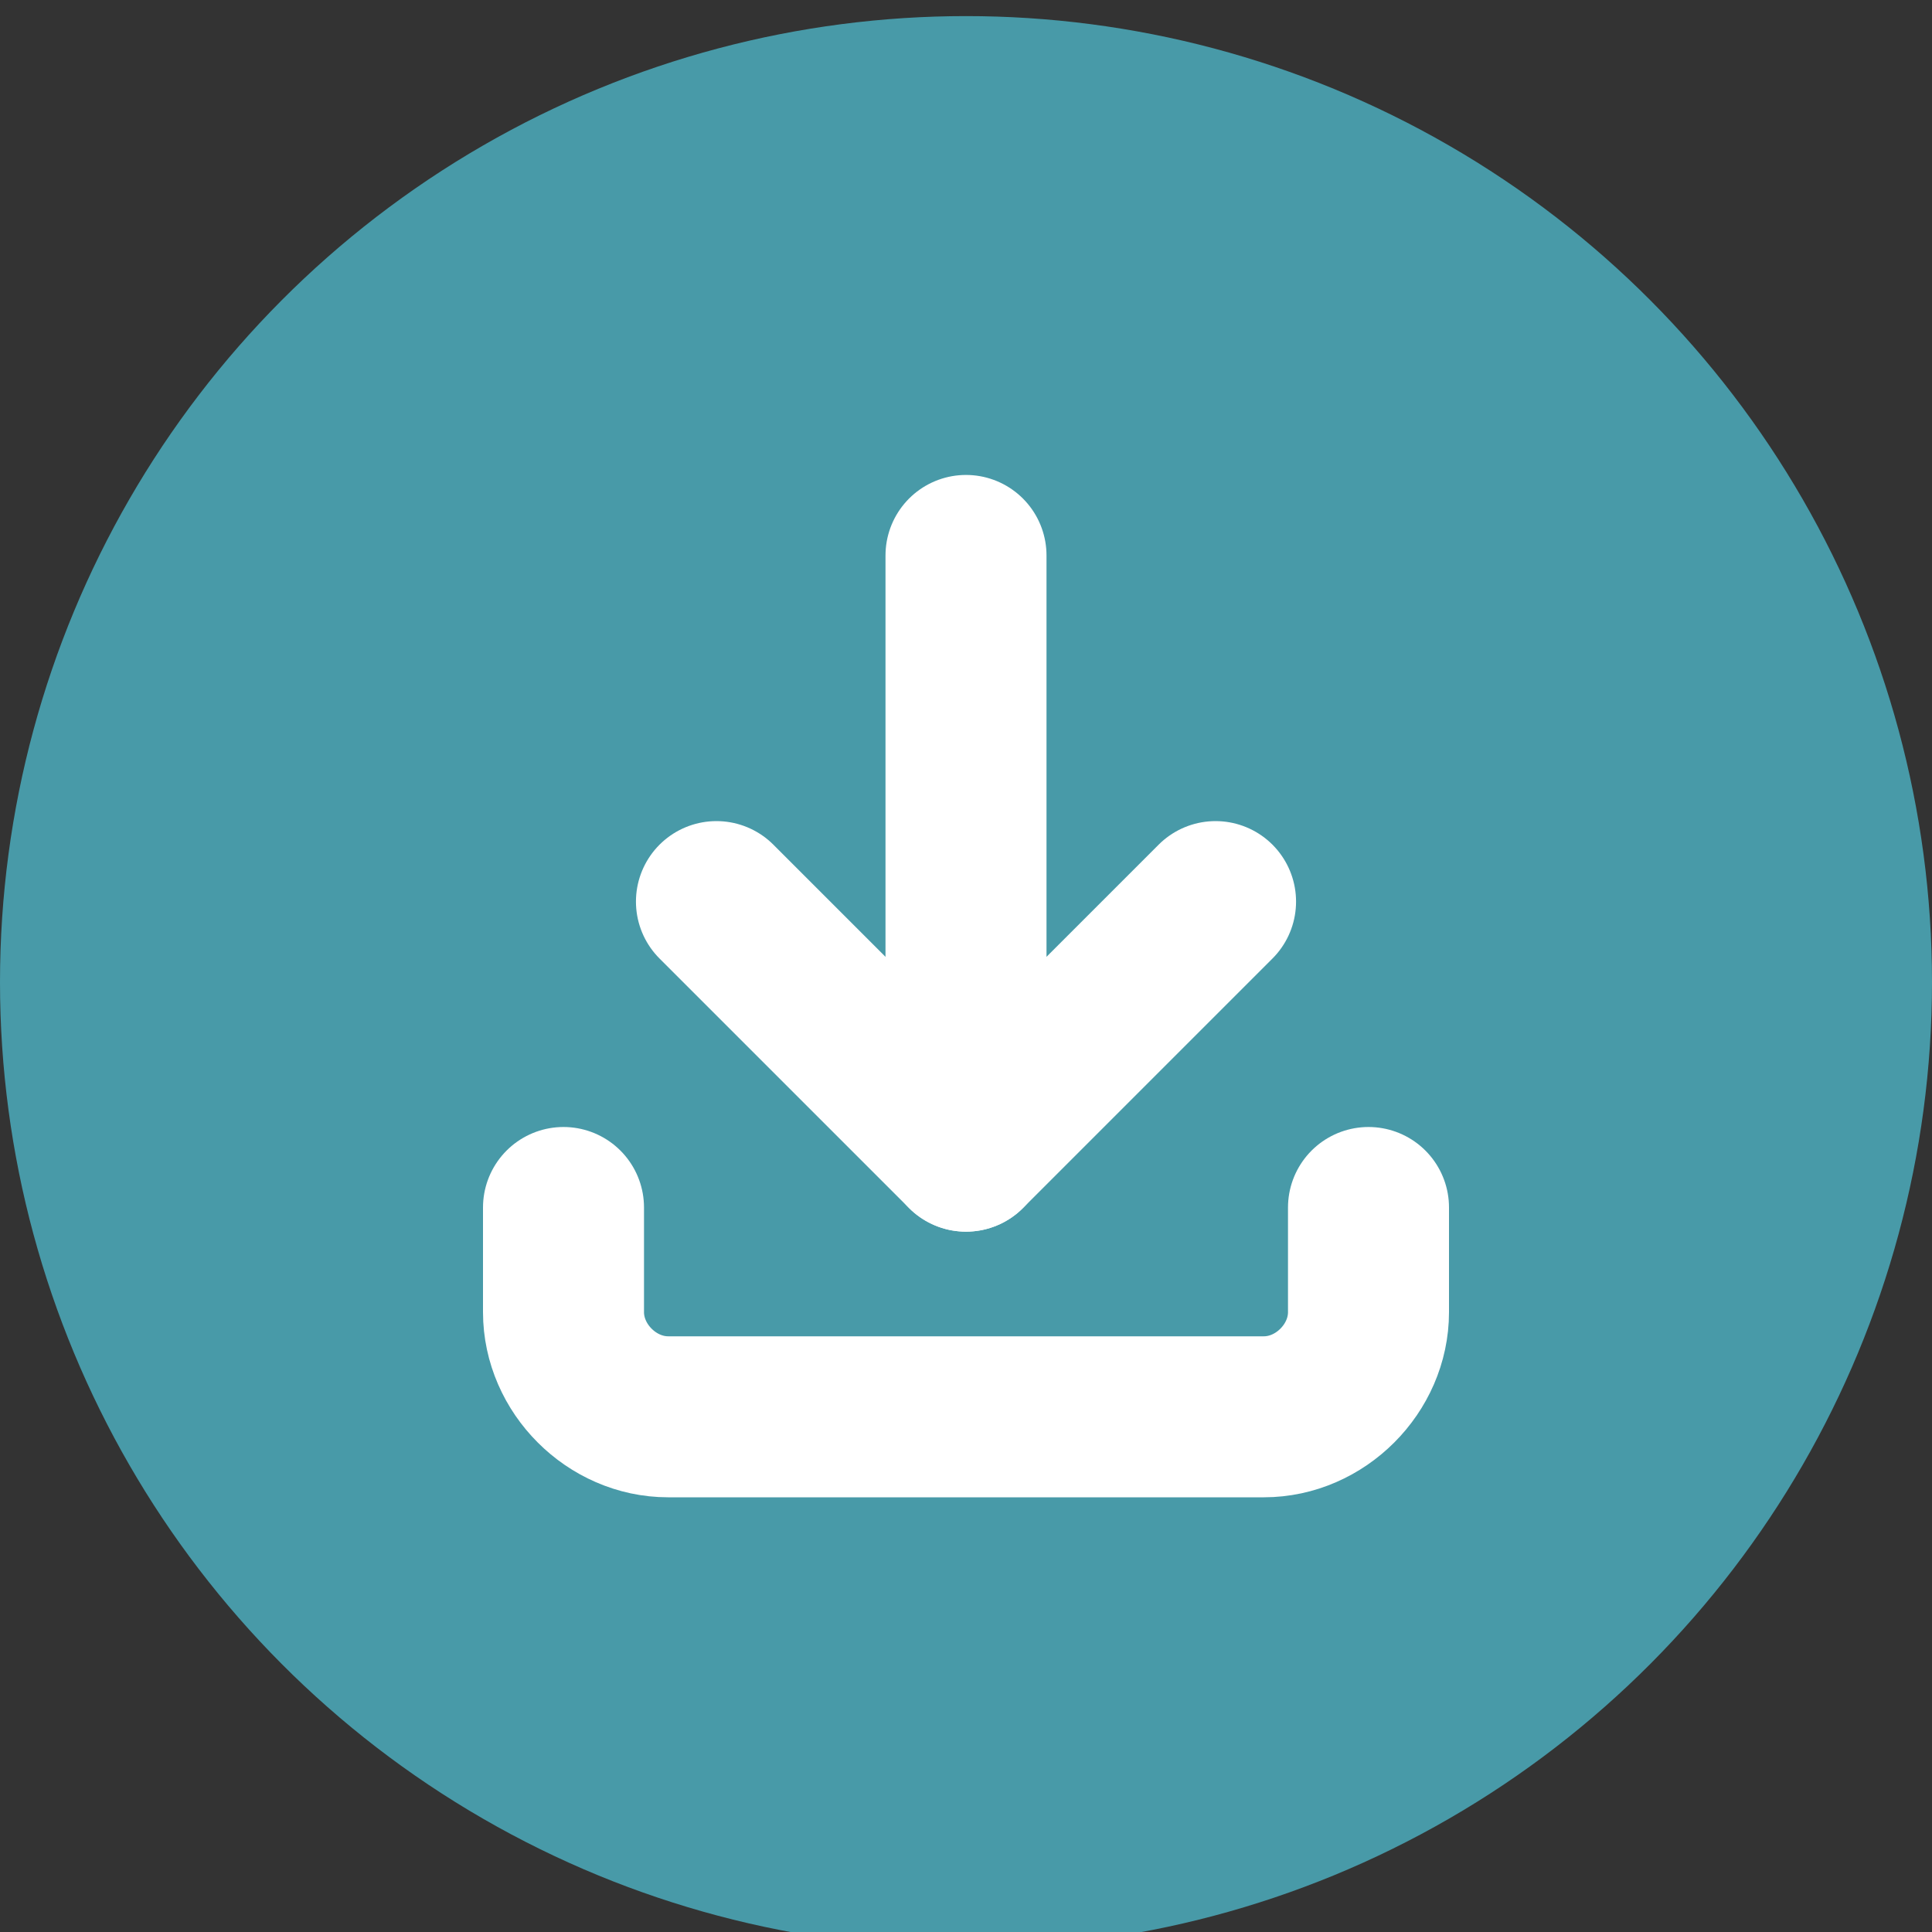
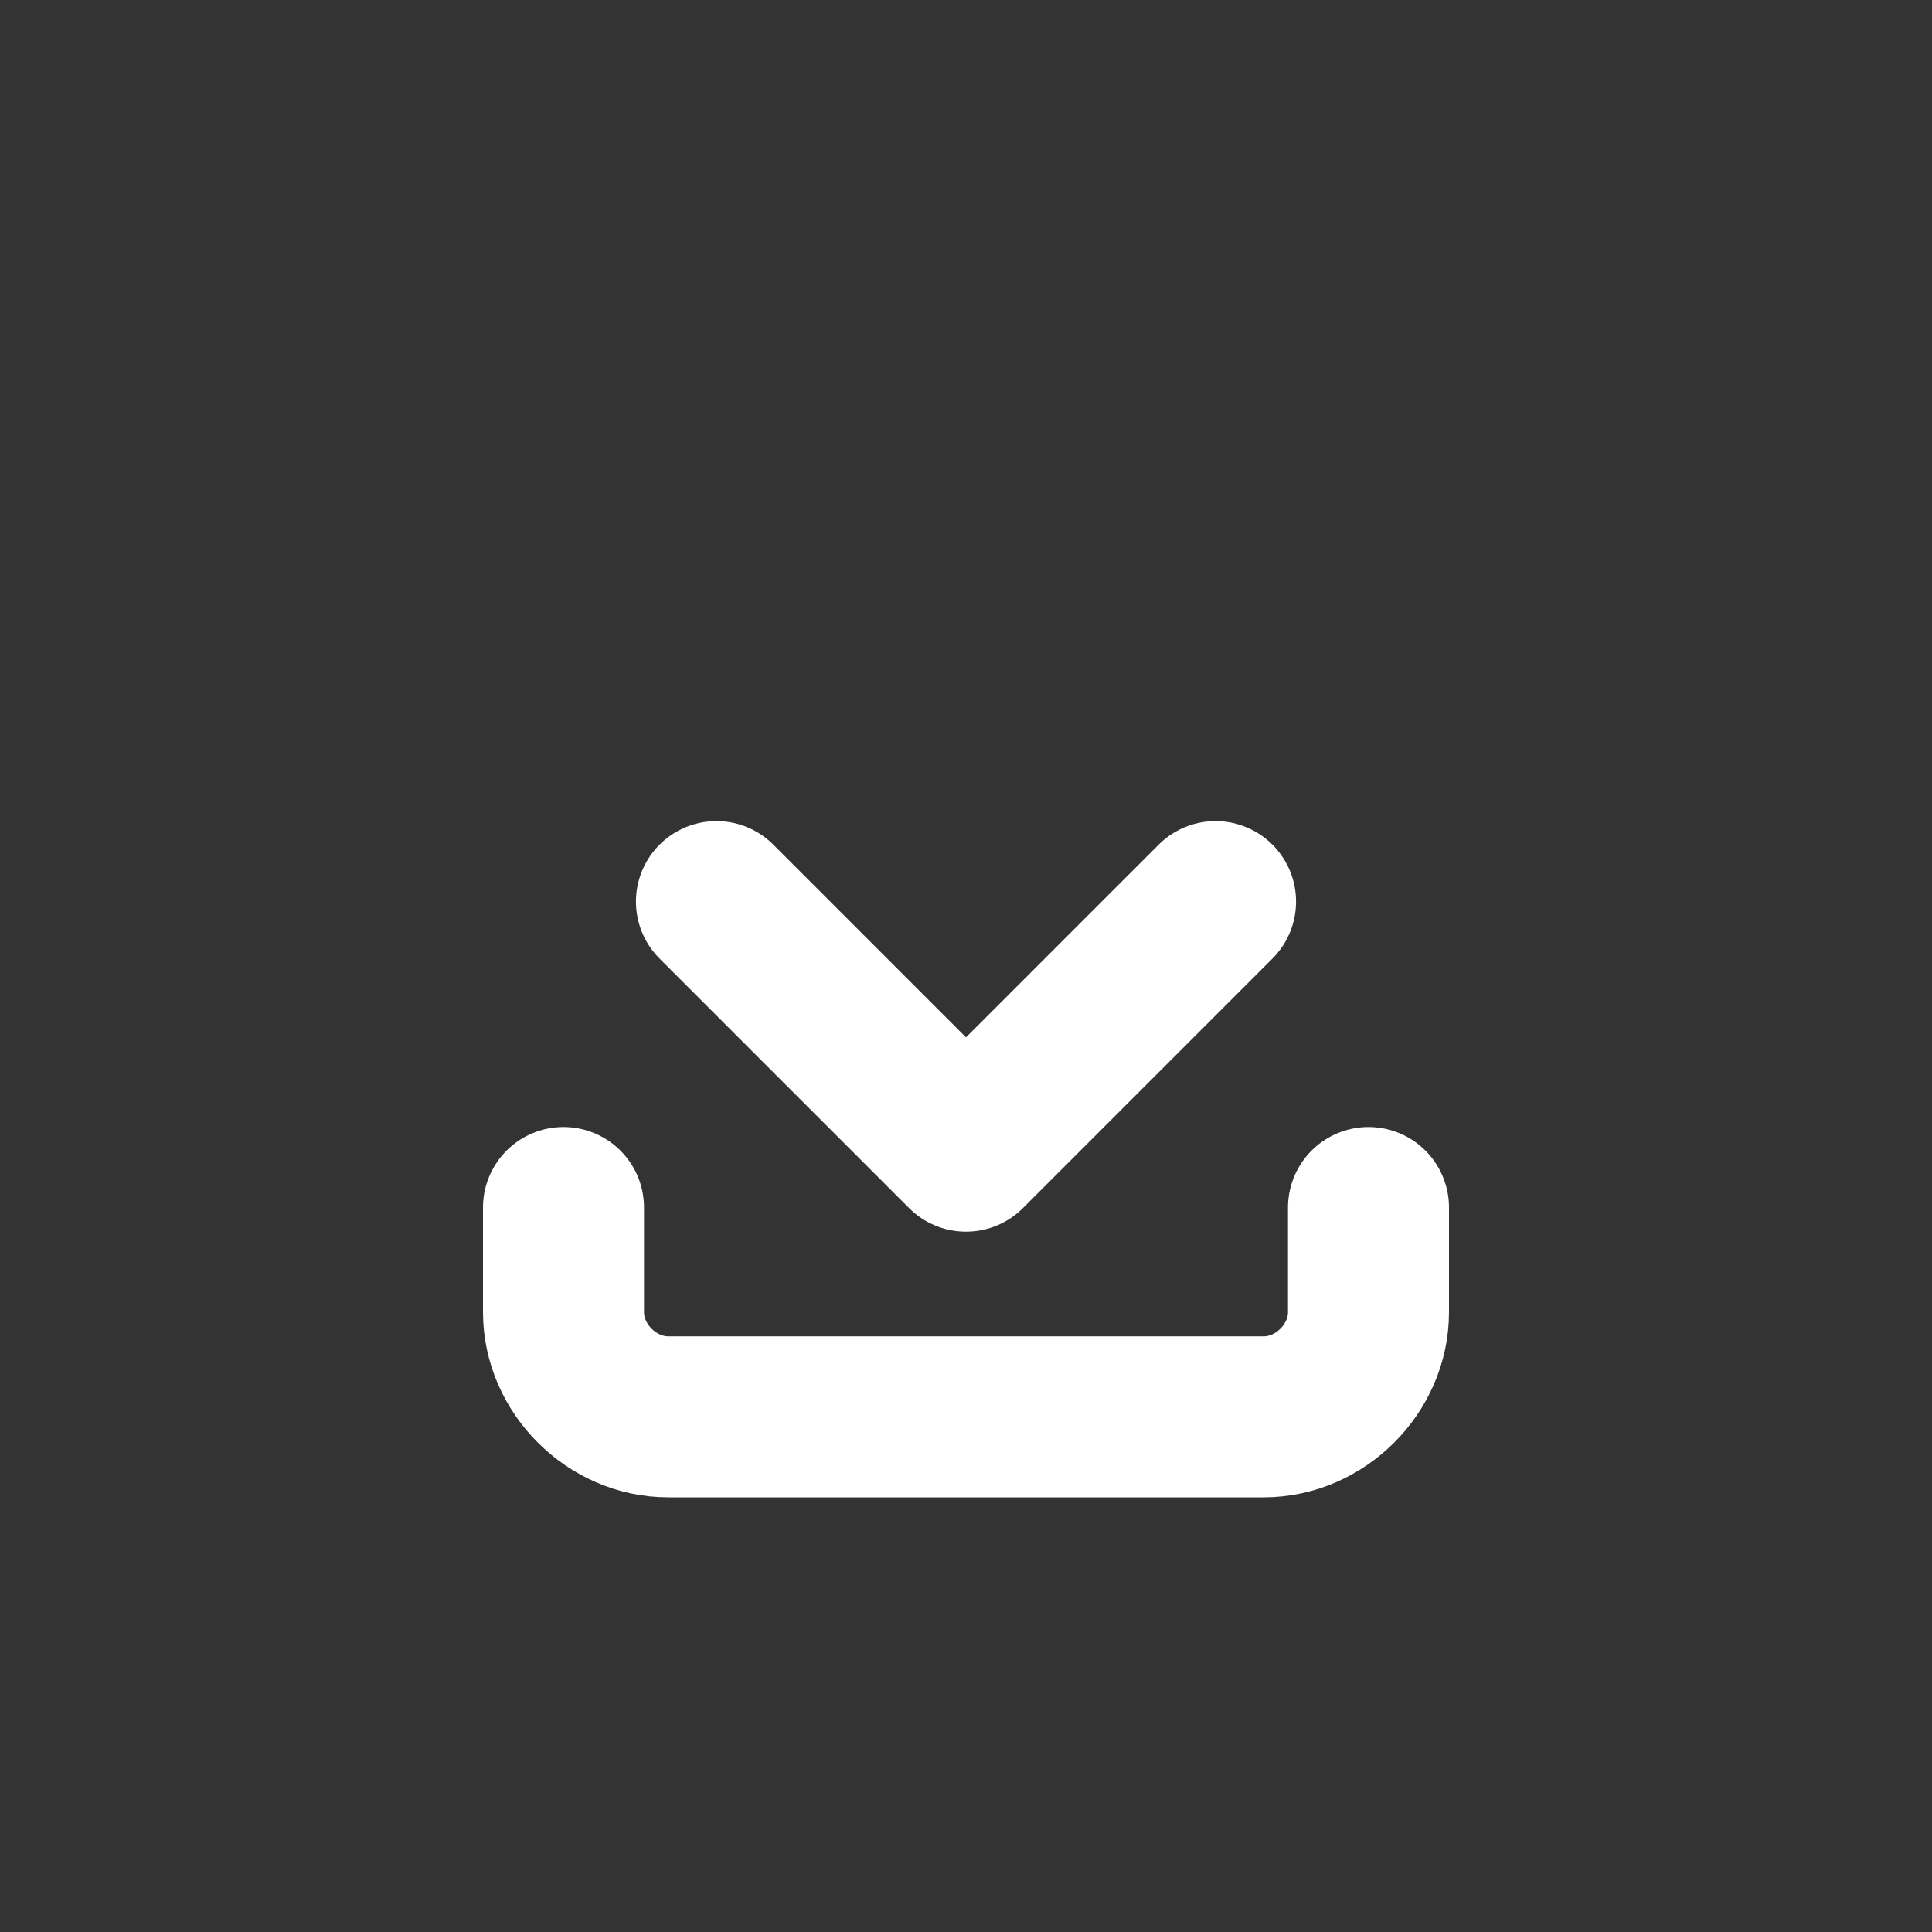
<svg xmlns="http://www.w3.org/2000/svg" version="1.1" id="Layer_1" x="0px" y="0px" viewBox="0 0 24 24" style="enable-background:new 0 0 24 24;" xml:space="preserve">
  <rect x="0" y="0" width="24" height="24" fill="#333333" stroke="none" />
  <style type="text/css">
	.st0{fill:#489AA8;}
	.st1{fill:none;}
	.st2{fill:none;stroke:#FFFFFF;stroke-width:2;stroke-linecap:round;stroke-linejoin:round;}
</style>
-   <circle class="st0" cx="12" cy="12.2" r="12" />
-   <path class="st1" d="M0,0.2h24v24H0V0.2z" />
  <g>
    <path class="st2" d="M7,15v1.3c0,0.7,0.6,1.3,1.3,1.3h7.4c0.7,0,1.3-0.6,1.3-1.3V15" />
    <path class="st2" d="M8.9,11.2l3.1,3.1l3.1-3.1" />
-     <path class="st2" d="M12,6.9v7.4" />
  </g>
</svg>